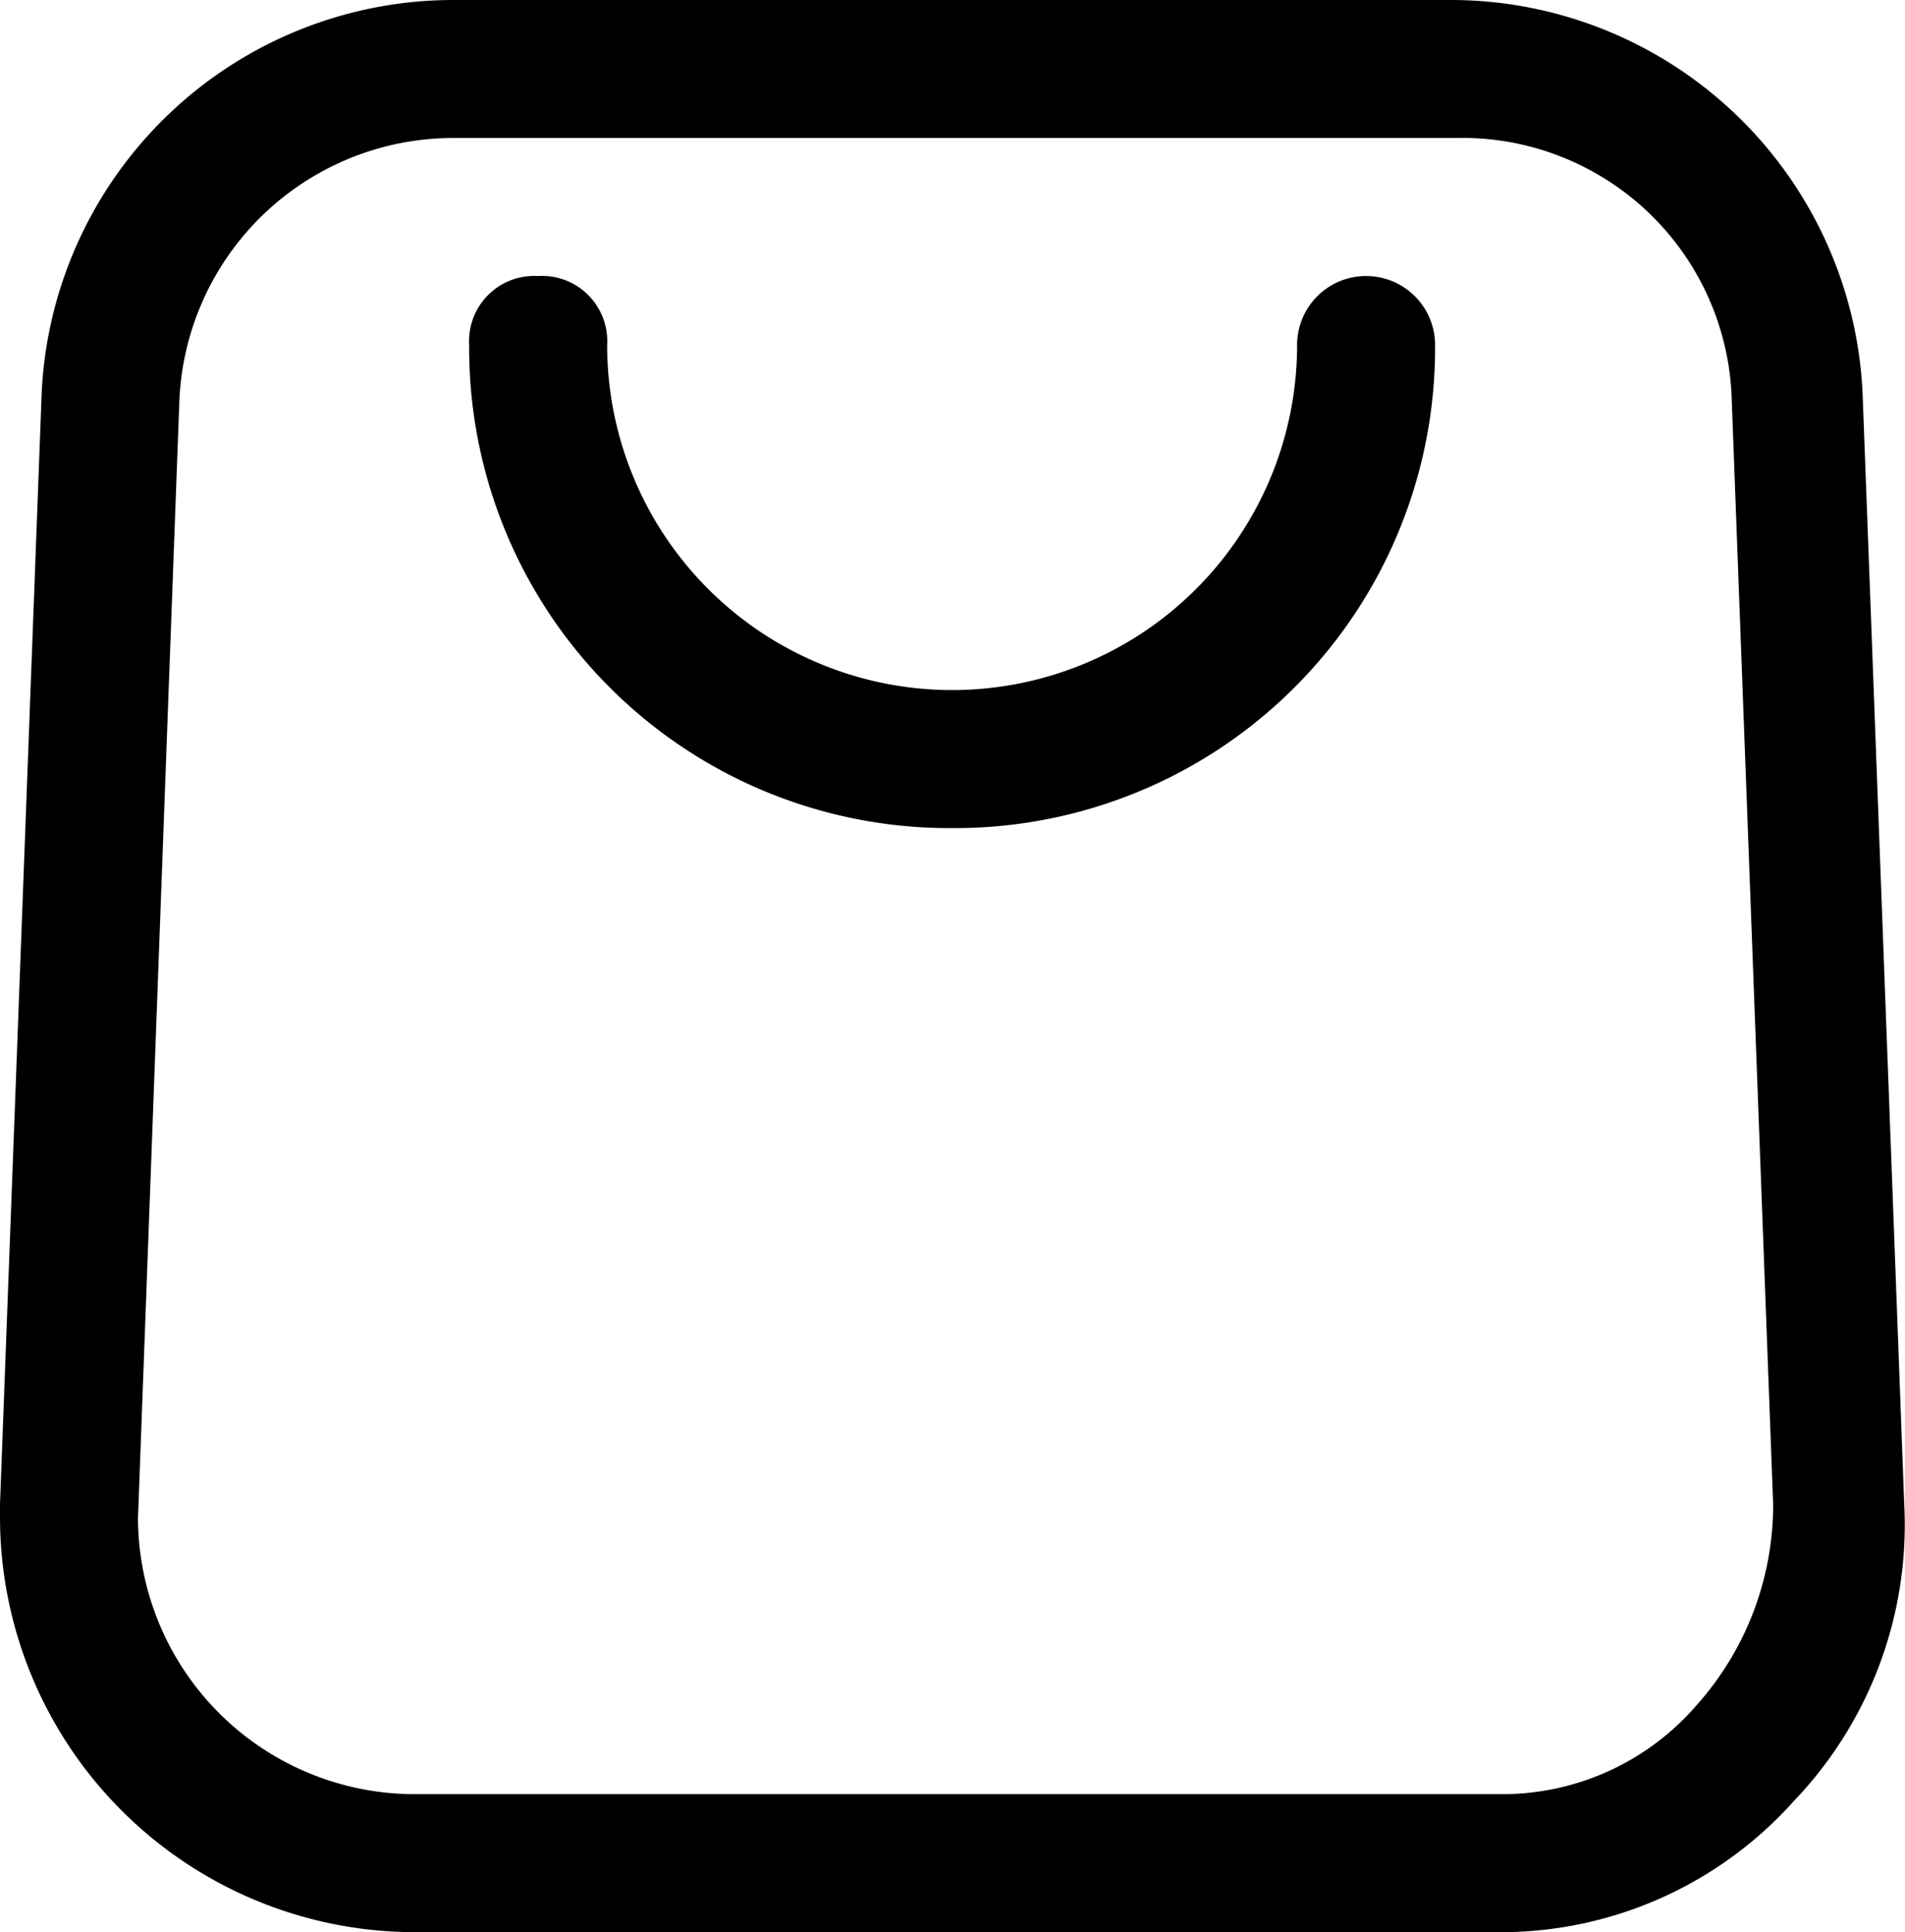
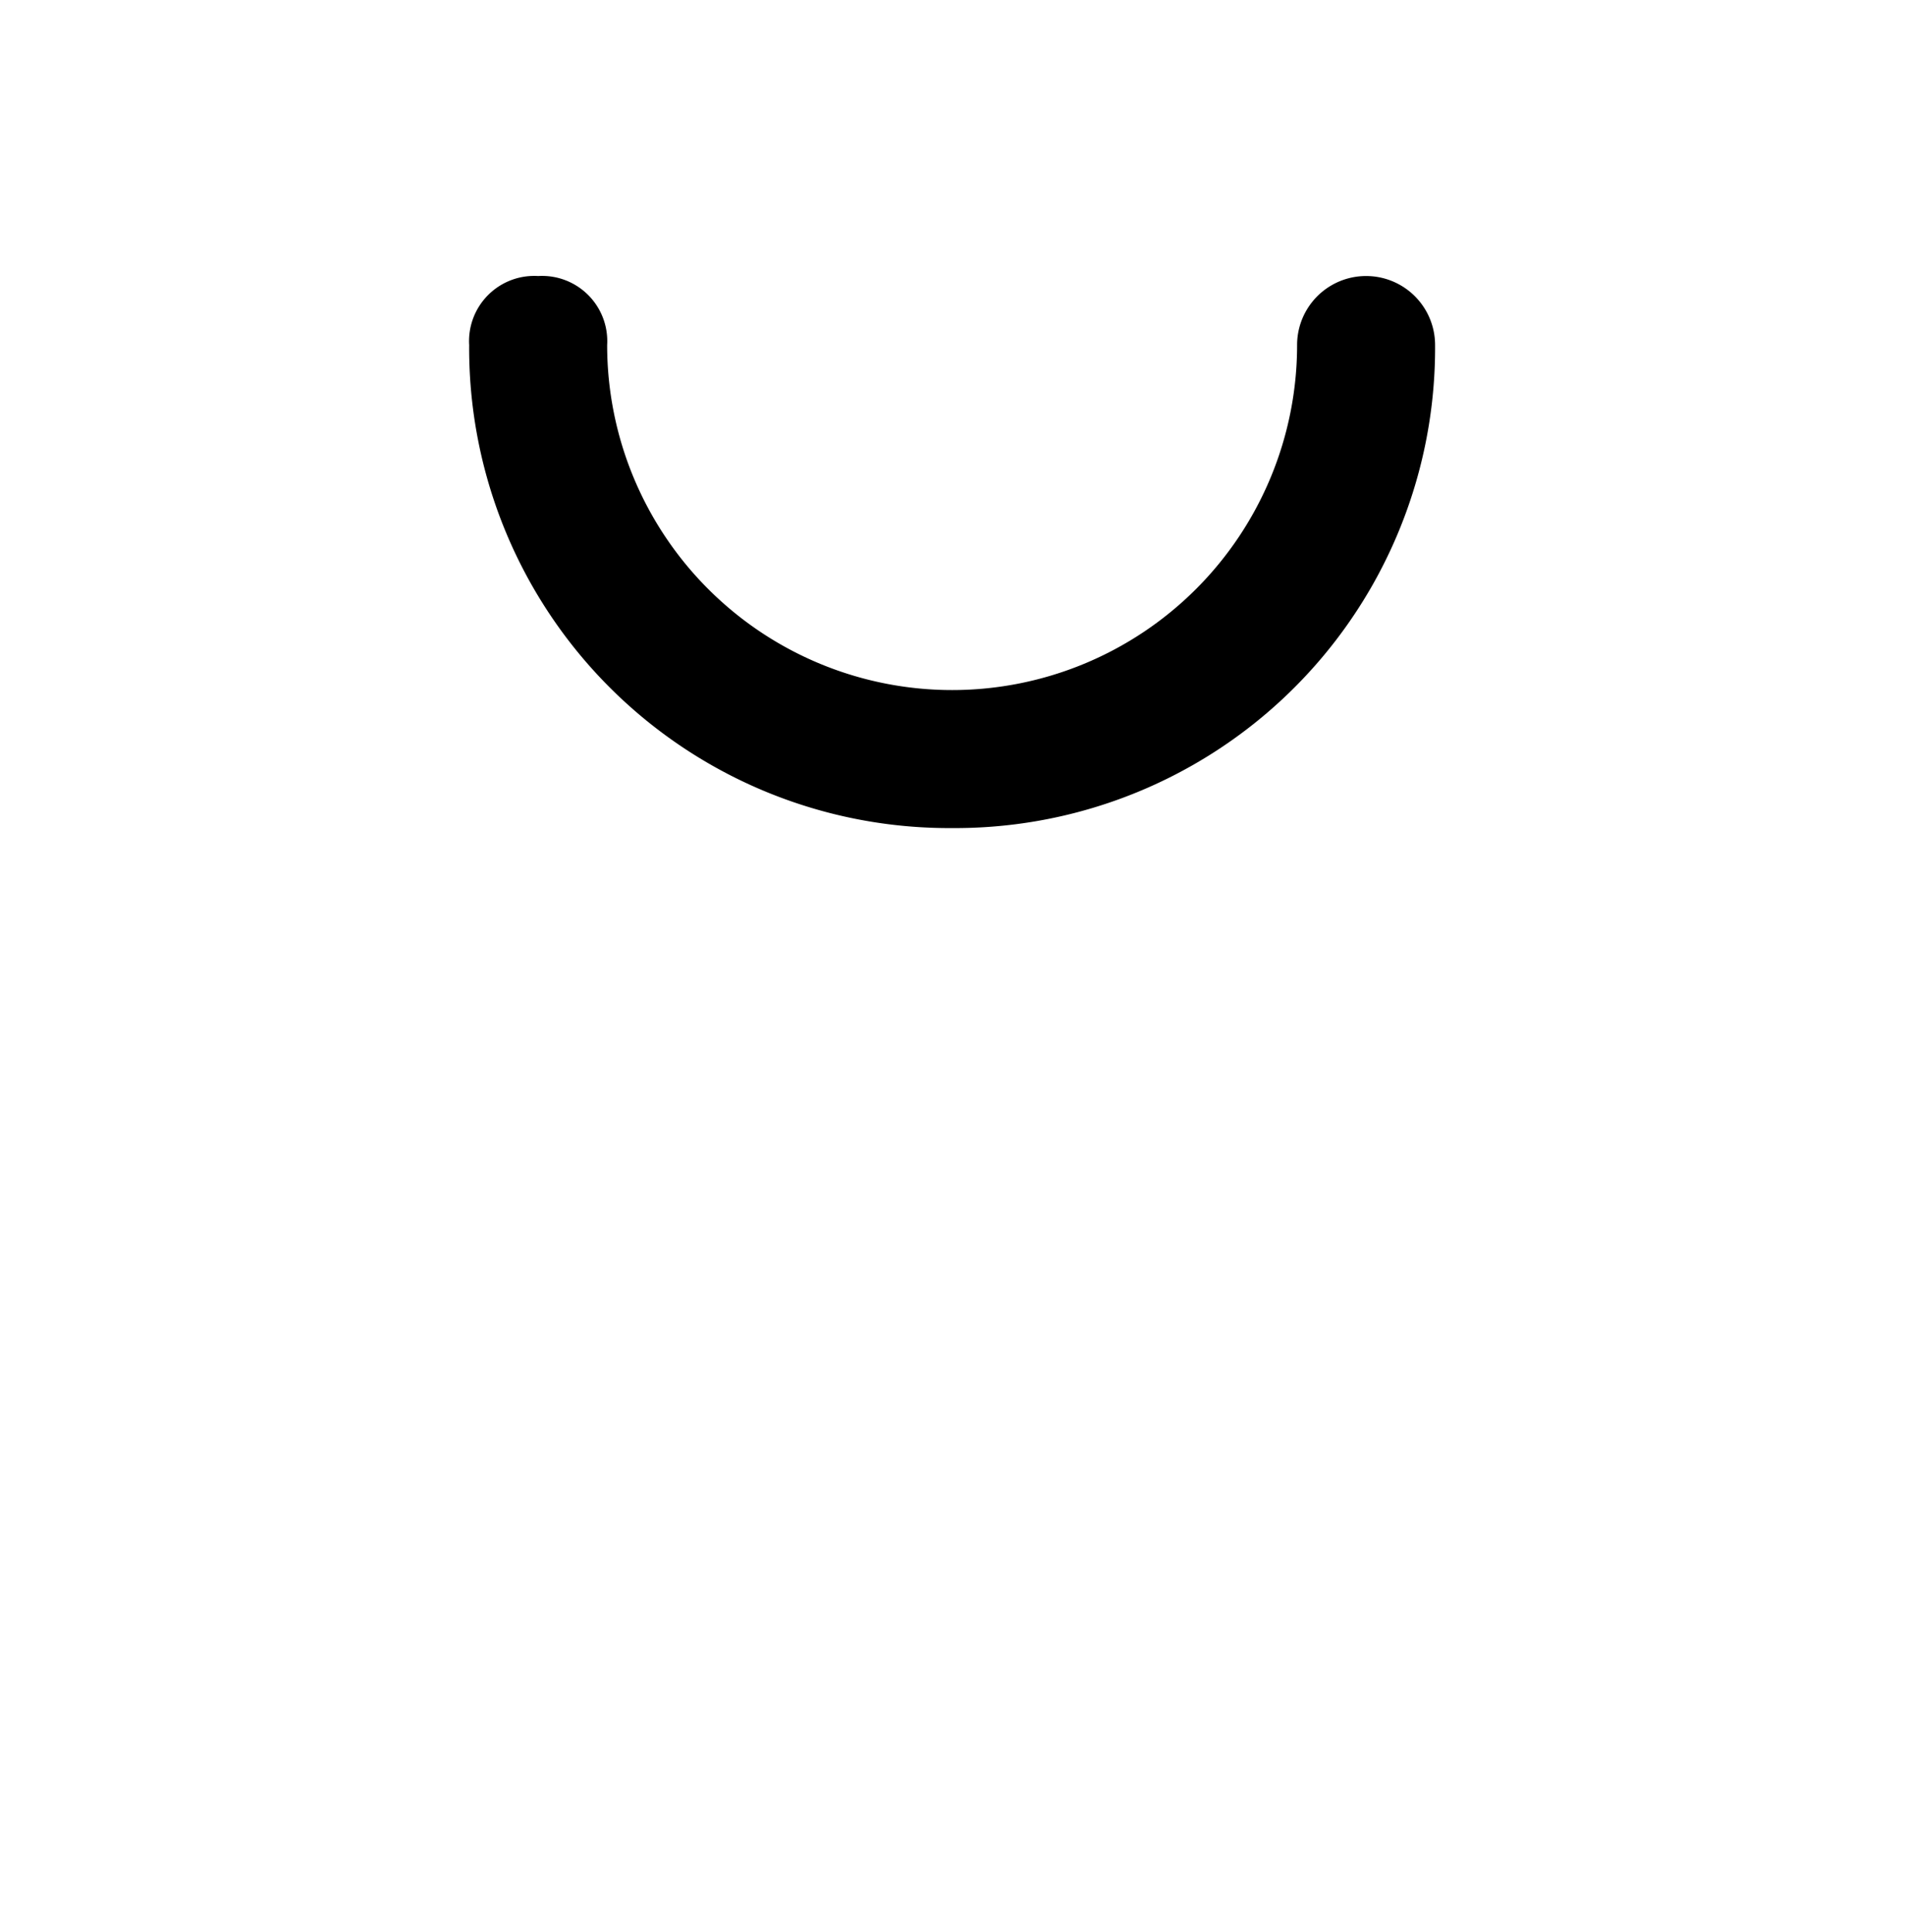
<svg xmlns="http://www.w3.org/2000/svg" width="27.611" height="28" viewBox="0 0 27.611 28">
  <g id="card" transform="translate(-2.2 -2)">
-     <path id="Path_6" data-name="Path 6" d="M23.8,30H8.2a6.018,6.018,0,0,1-6-6v-.2l.6-16A5.976,5.976,0,0,1,8.8,2H23.2a5.976,5.976,0,0,1,6,5.8l.6,16a5.787,5.787,0,0,1-1.6,4.3A5.7,5.7,0,0,1,24,30ZM8.8,4a3.974,3.974,0,0,0-4,3.8L4.2,24a4.012,4.012,0,0,0,4,4H24a3.721,3.721,0,0,0,2.8-1.3,4.357,4.357,0,0,0,1.1-2.9l-.6-16a3.906,3.906,0,0,0-4-3.8Z" />
    <path id="Path_7" data-name="Path 7" d="M16,14A6.957,6.957,0,0,1,9,7a.945.945,0,0,1,1-1,.945.945,0,0,1,1,1A5,5,0,0,0,21,7a1,1,0,0,1,2,0A6.957,6.957,0,0,1,16,14Z" />
  </g>
</svg>